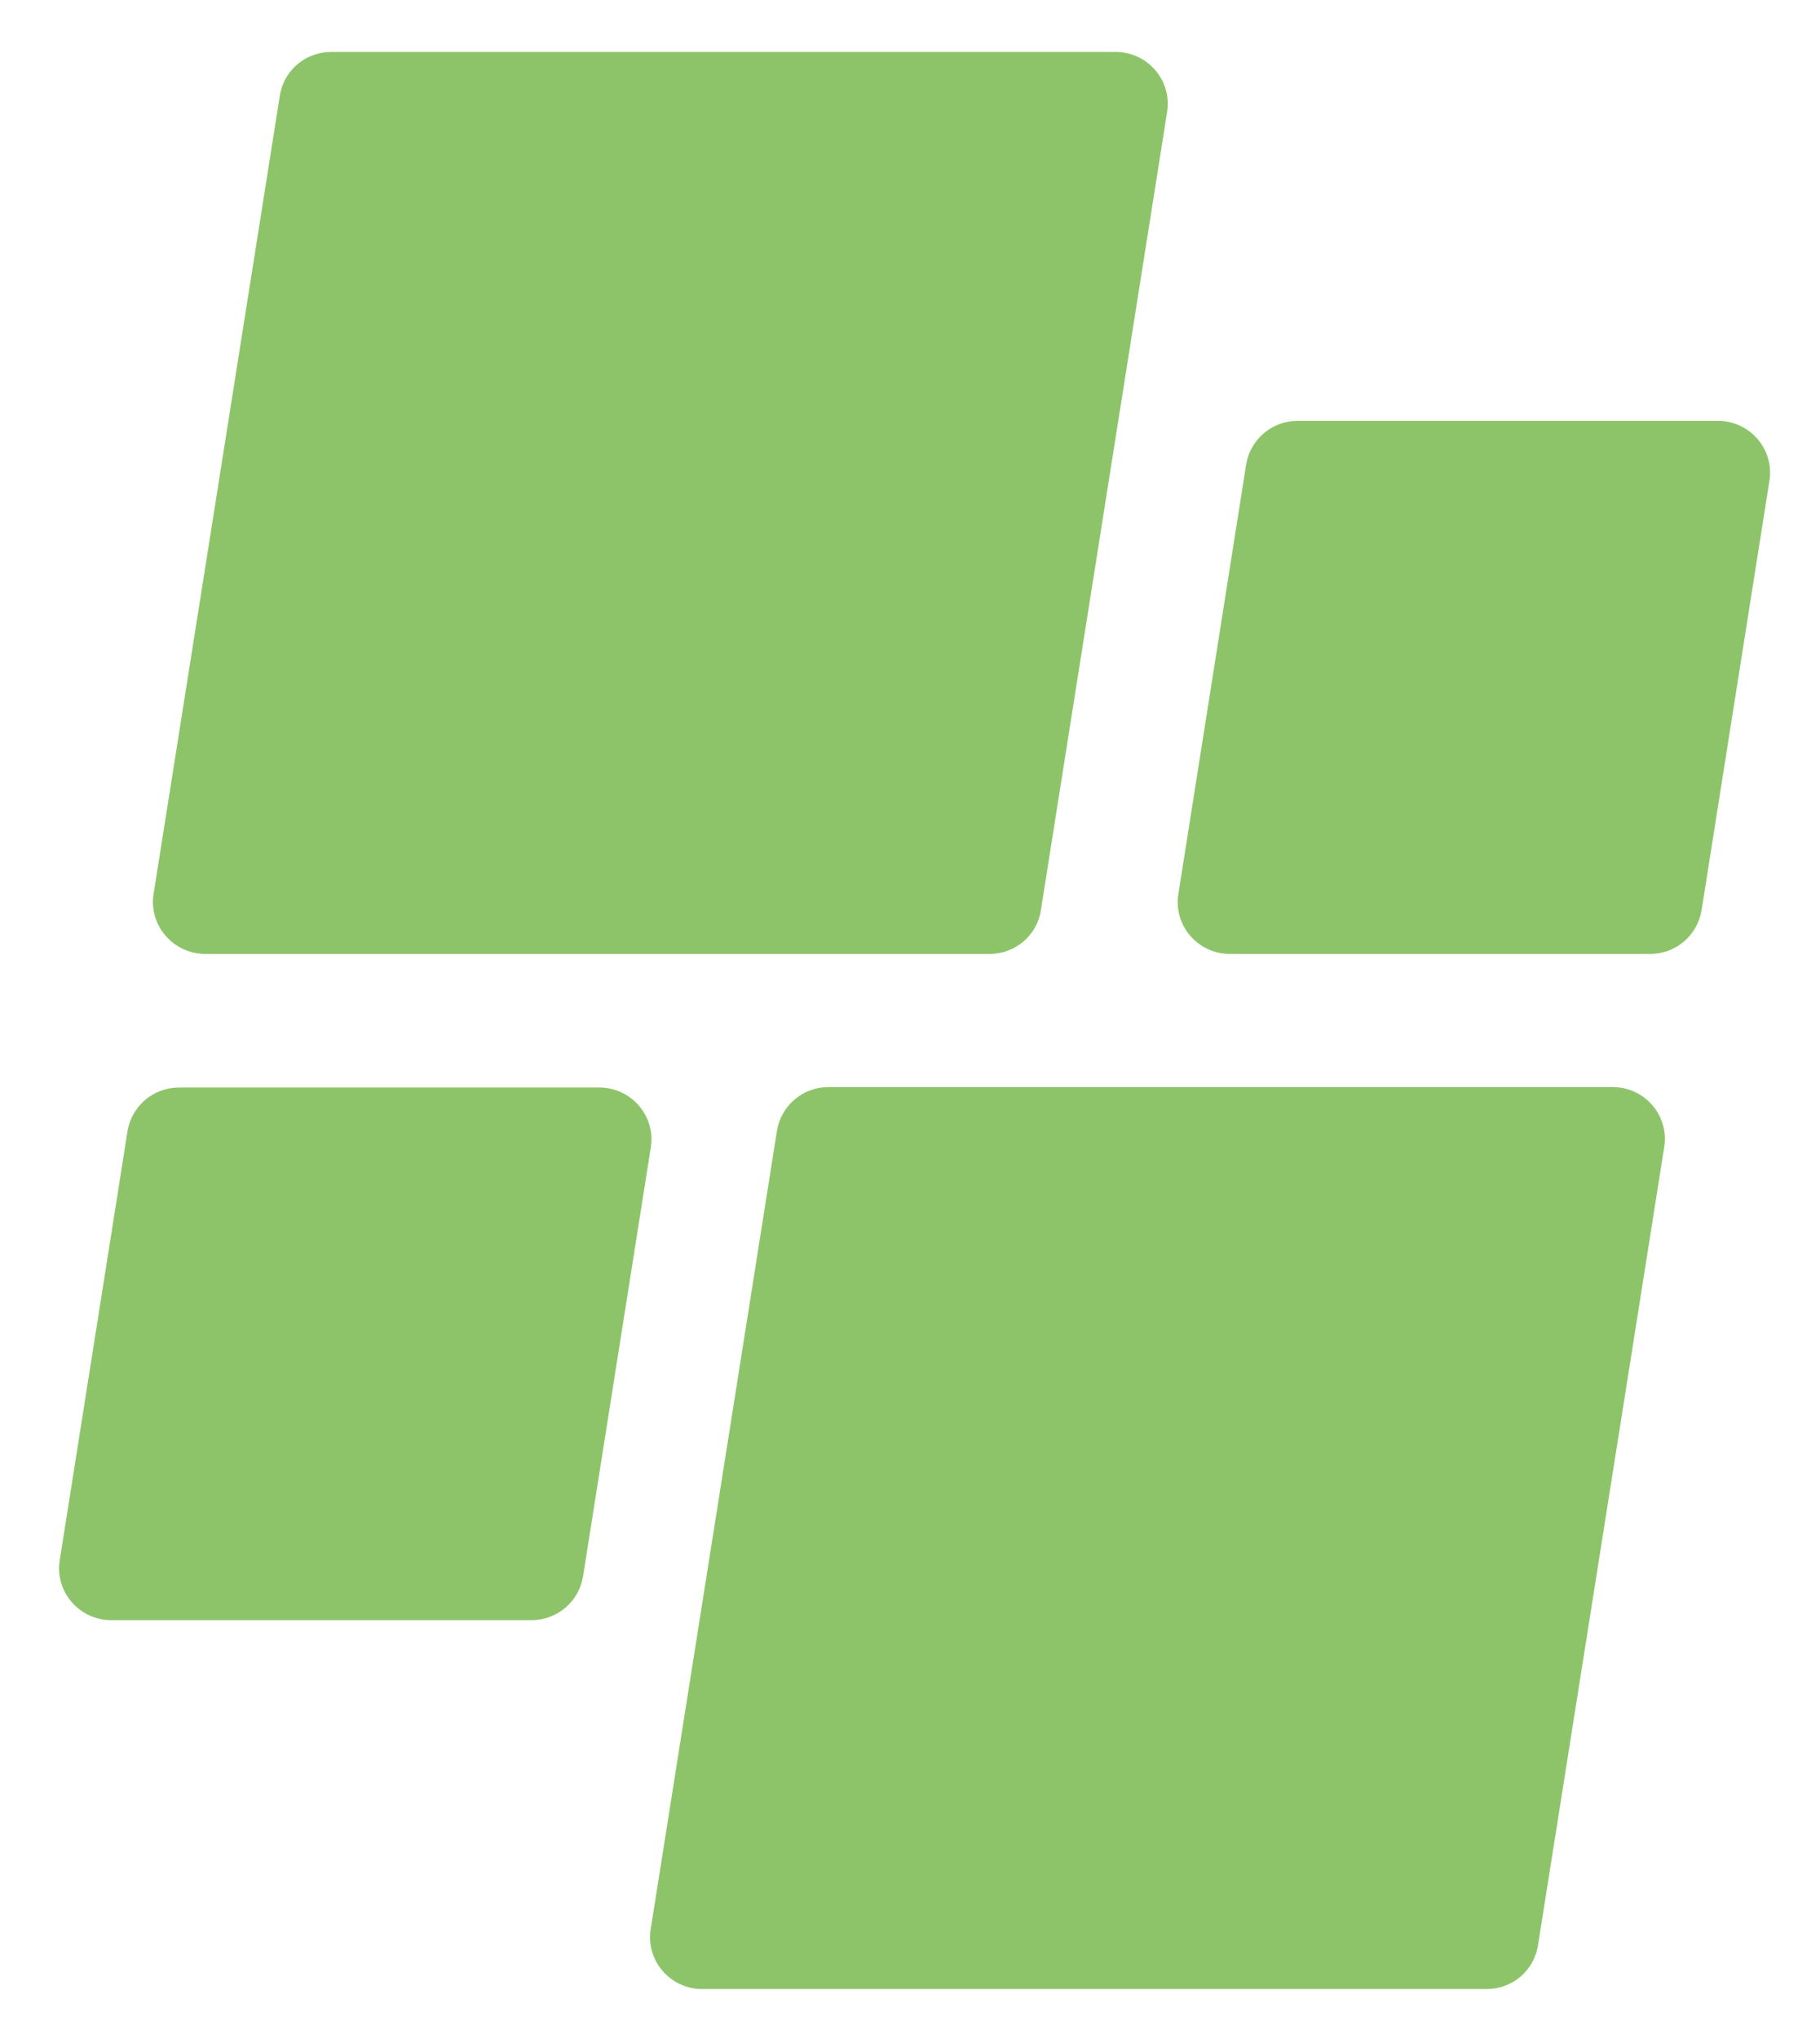
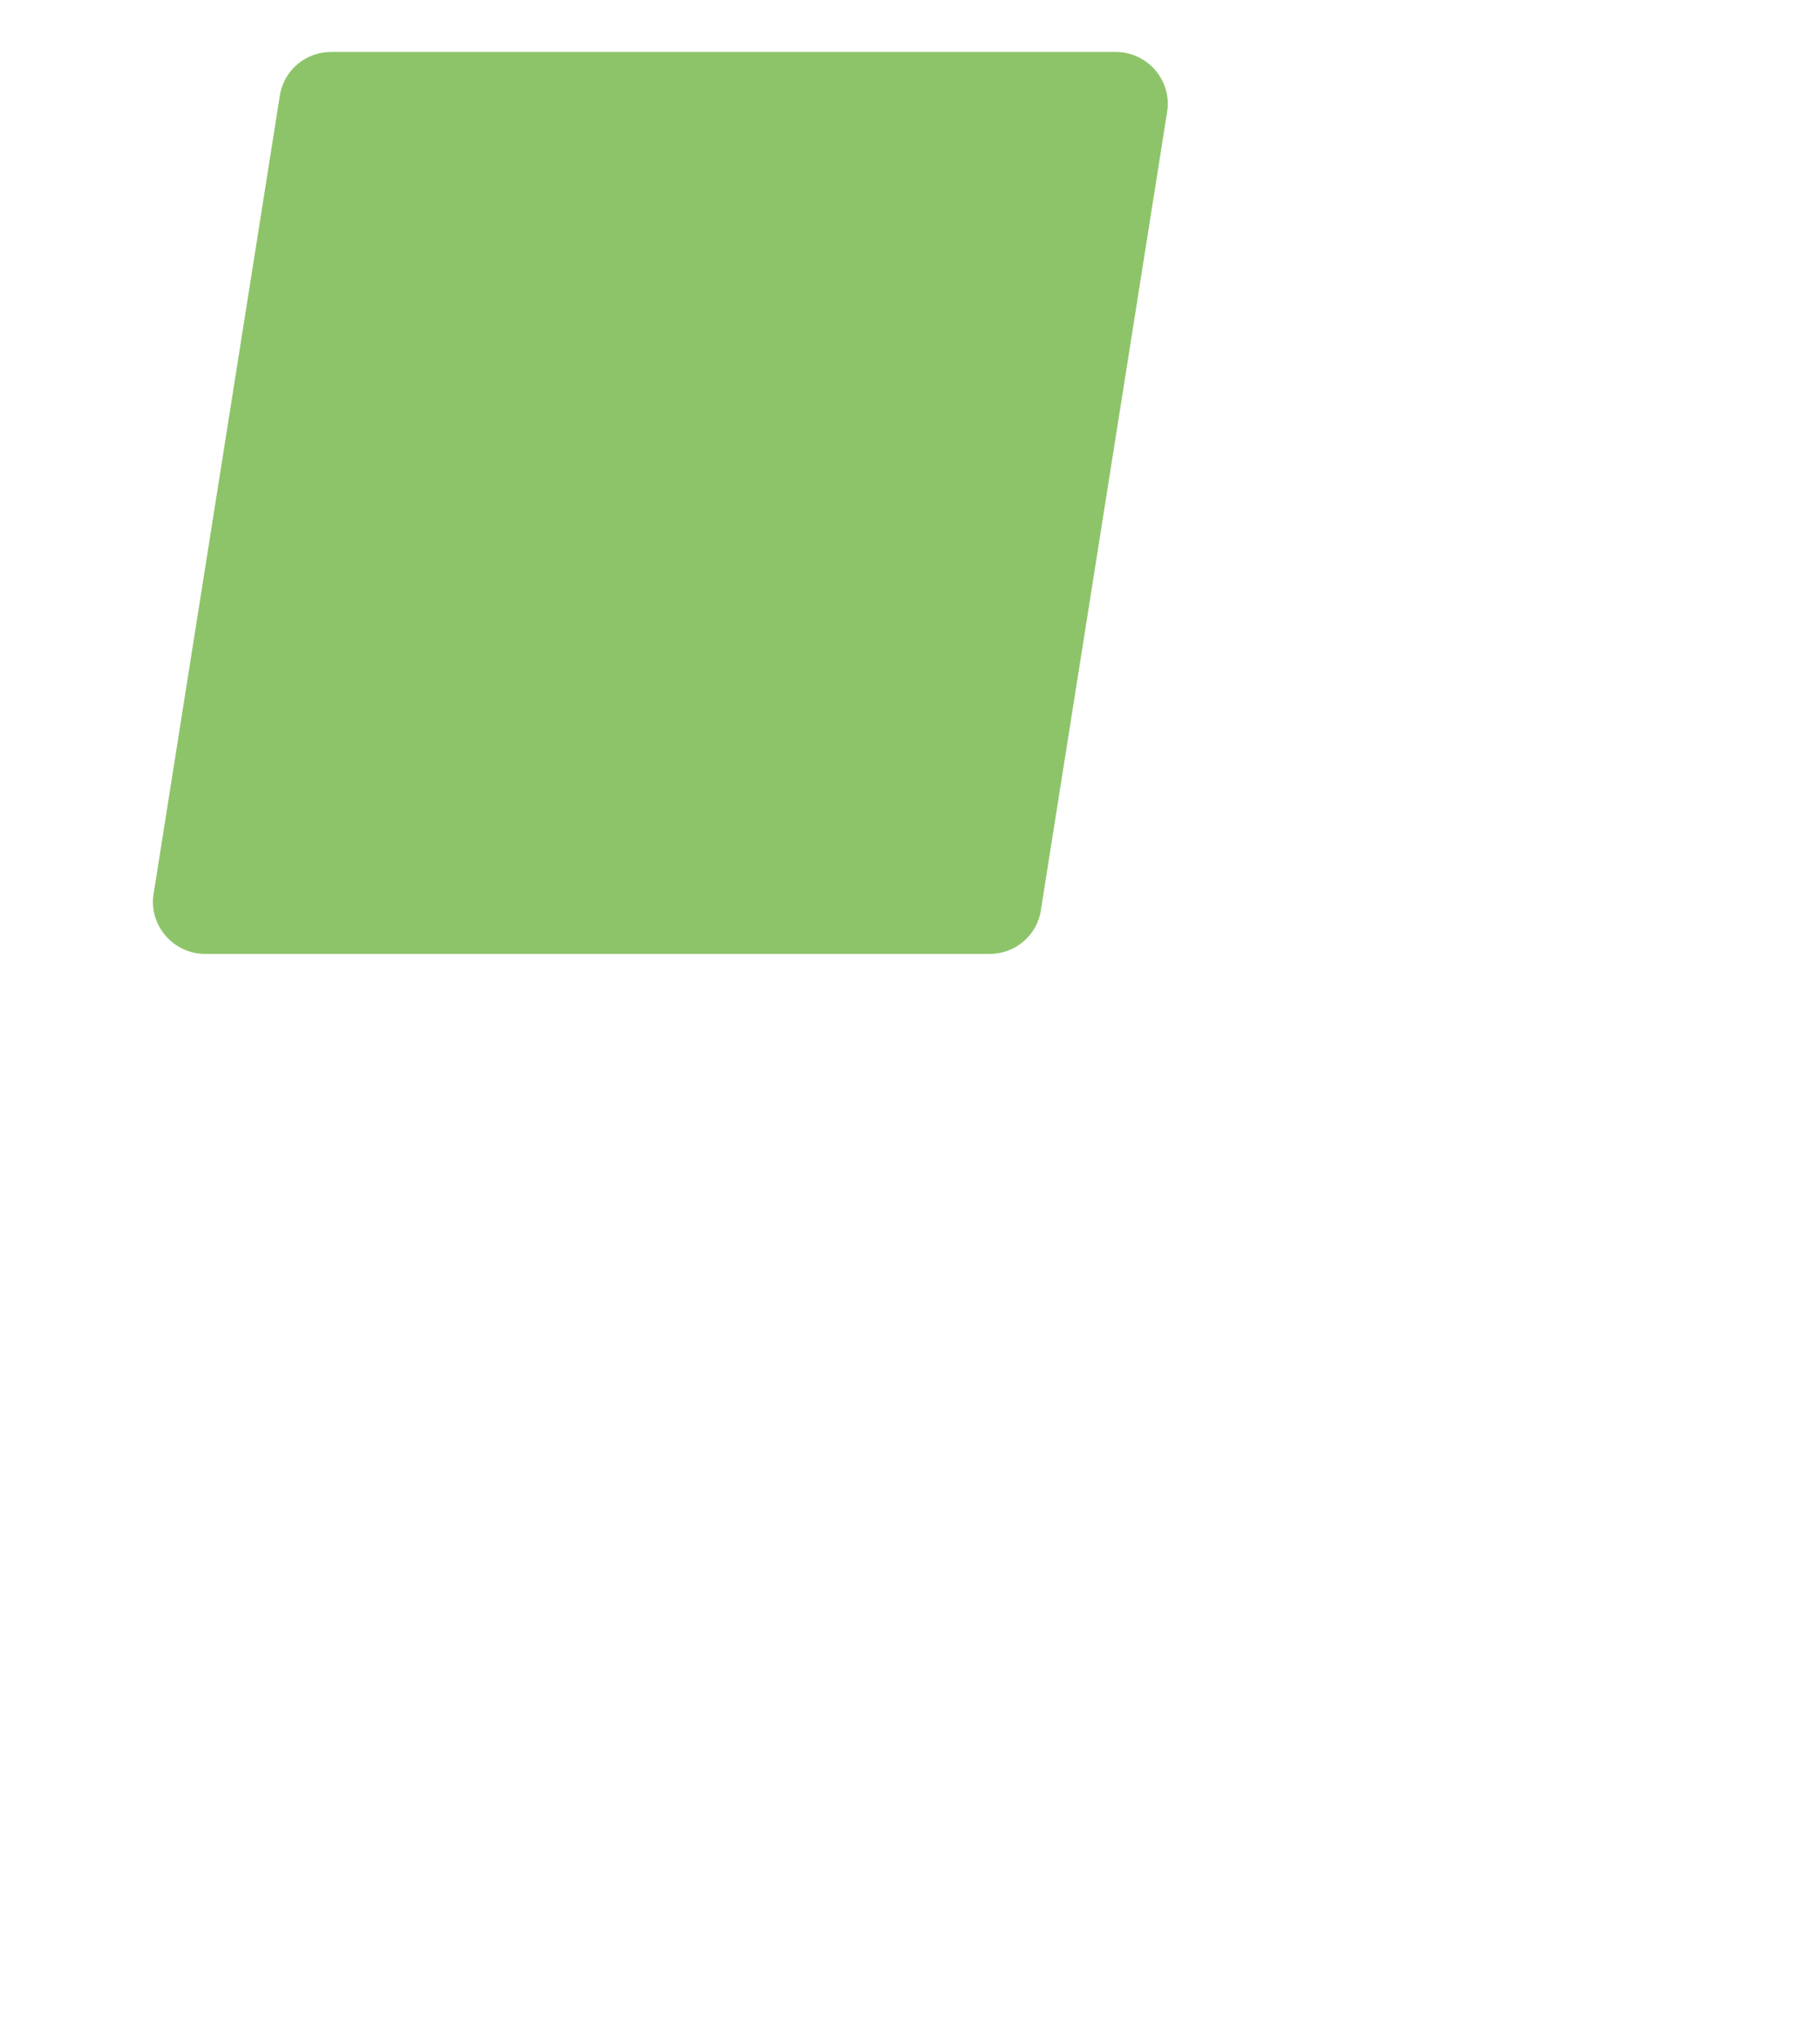
<svg xmlns="http://www.w3.org/2000/svg" version="1.1" id="Layer_1" x="0px" y="0px" width="417px" height="467px" viewBox="0 0 417 467" style="enable-background:new 0 0 417 467;" xml:space="preserve">
  <style type="text/css">
	.st0{fill:#8DC469;}
</style>
-   <path class="st0" d="M340.6,455.6H160.9c-7.4,0-13-6.6-11.8-13.8L178,259.1c0.9-5.8,5.9-10.1,11.8-10.1h179.7  c7.4,0,13,6.6,11.8,13.8l-28.9,182.7C351.5,451.4,346.5,455.6,340.6,455.6" />
  <path class="st0" d="M226.8,218.5H47c-7.3,0-13-6.6-11.8-13.8L64.1,22C65,16.1,70,11.9,75.9,11.9h179.7c7.4,0,13,6.6,11.8,13.8  l-28.9,182.7C237.7,214.2,232.6,218.5,226.8,218.5" />
-   <path class="st0" d="M378.1,218.5h-96.3c-7.4,0-13-6.6-11.8-13.8l15.5-98.2c0.9-5.8,5.9-10.1,11.8-10.1h96.3c7.4,0,13,6.6,11.8,13.8  l-15.5,98.1C389,214.2,384,218.5,378.1,218.5" />
-   <path class="st0" d="M121.8,371.1H25.5c-7.4,0-13-6.6-11.8-13.8l15.5-98.1c0.9-5.8,5.9-10.1,11.8-10.1h96.3c7.4,0,13,6.6,11.8,13.8  L133.6,361C132.7,366.8,127.7,371.1,121.8,371.1" />
</svg>